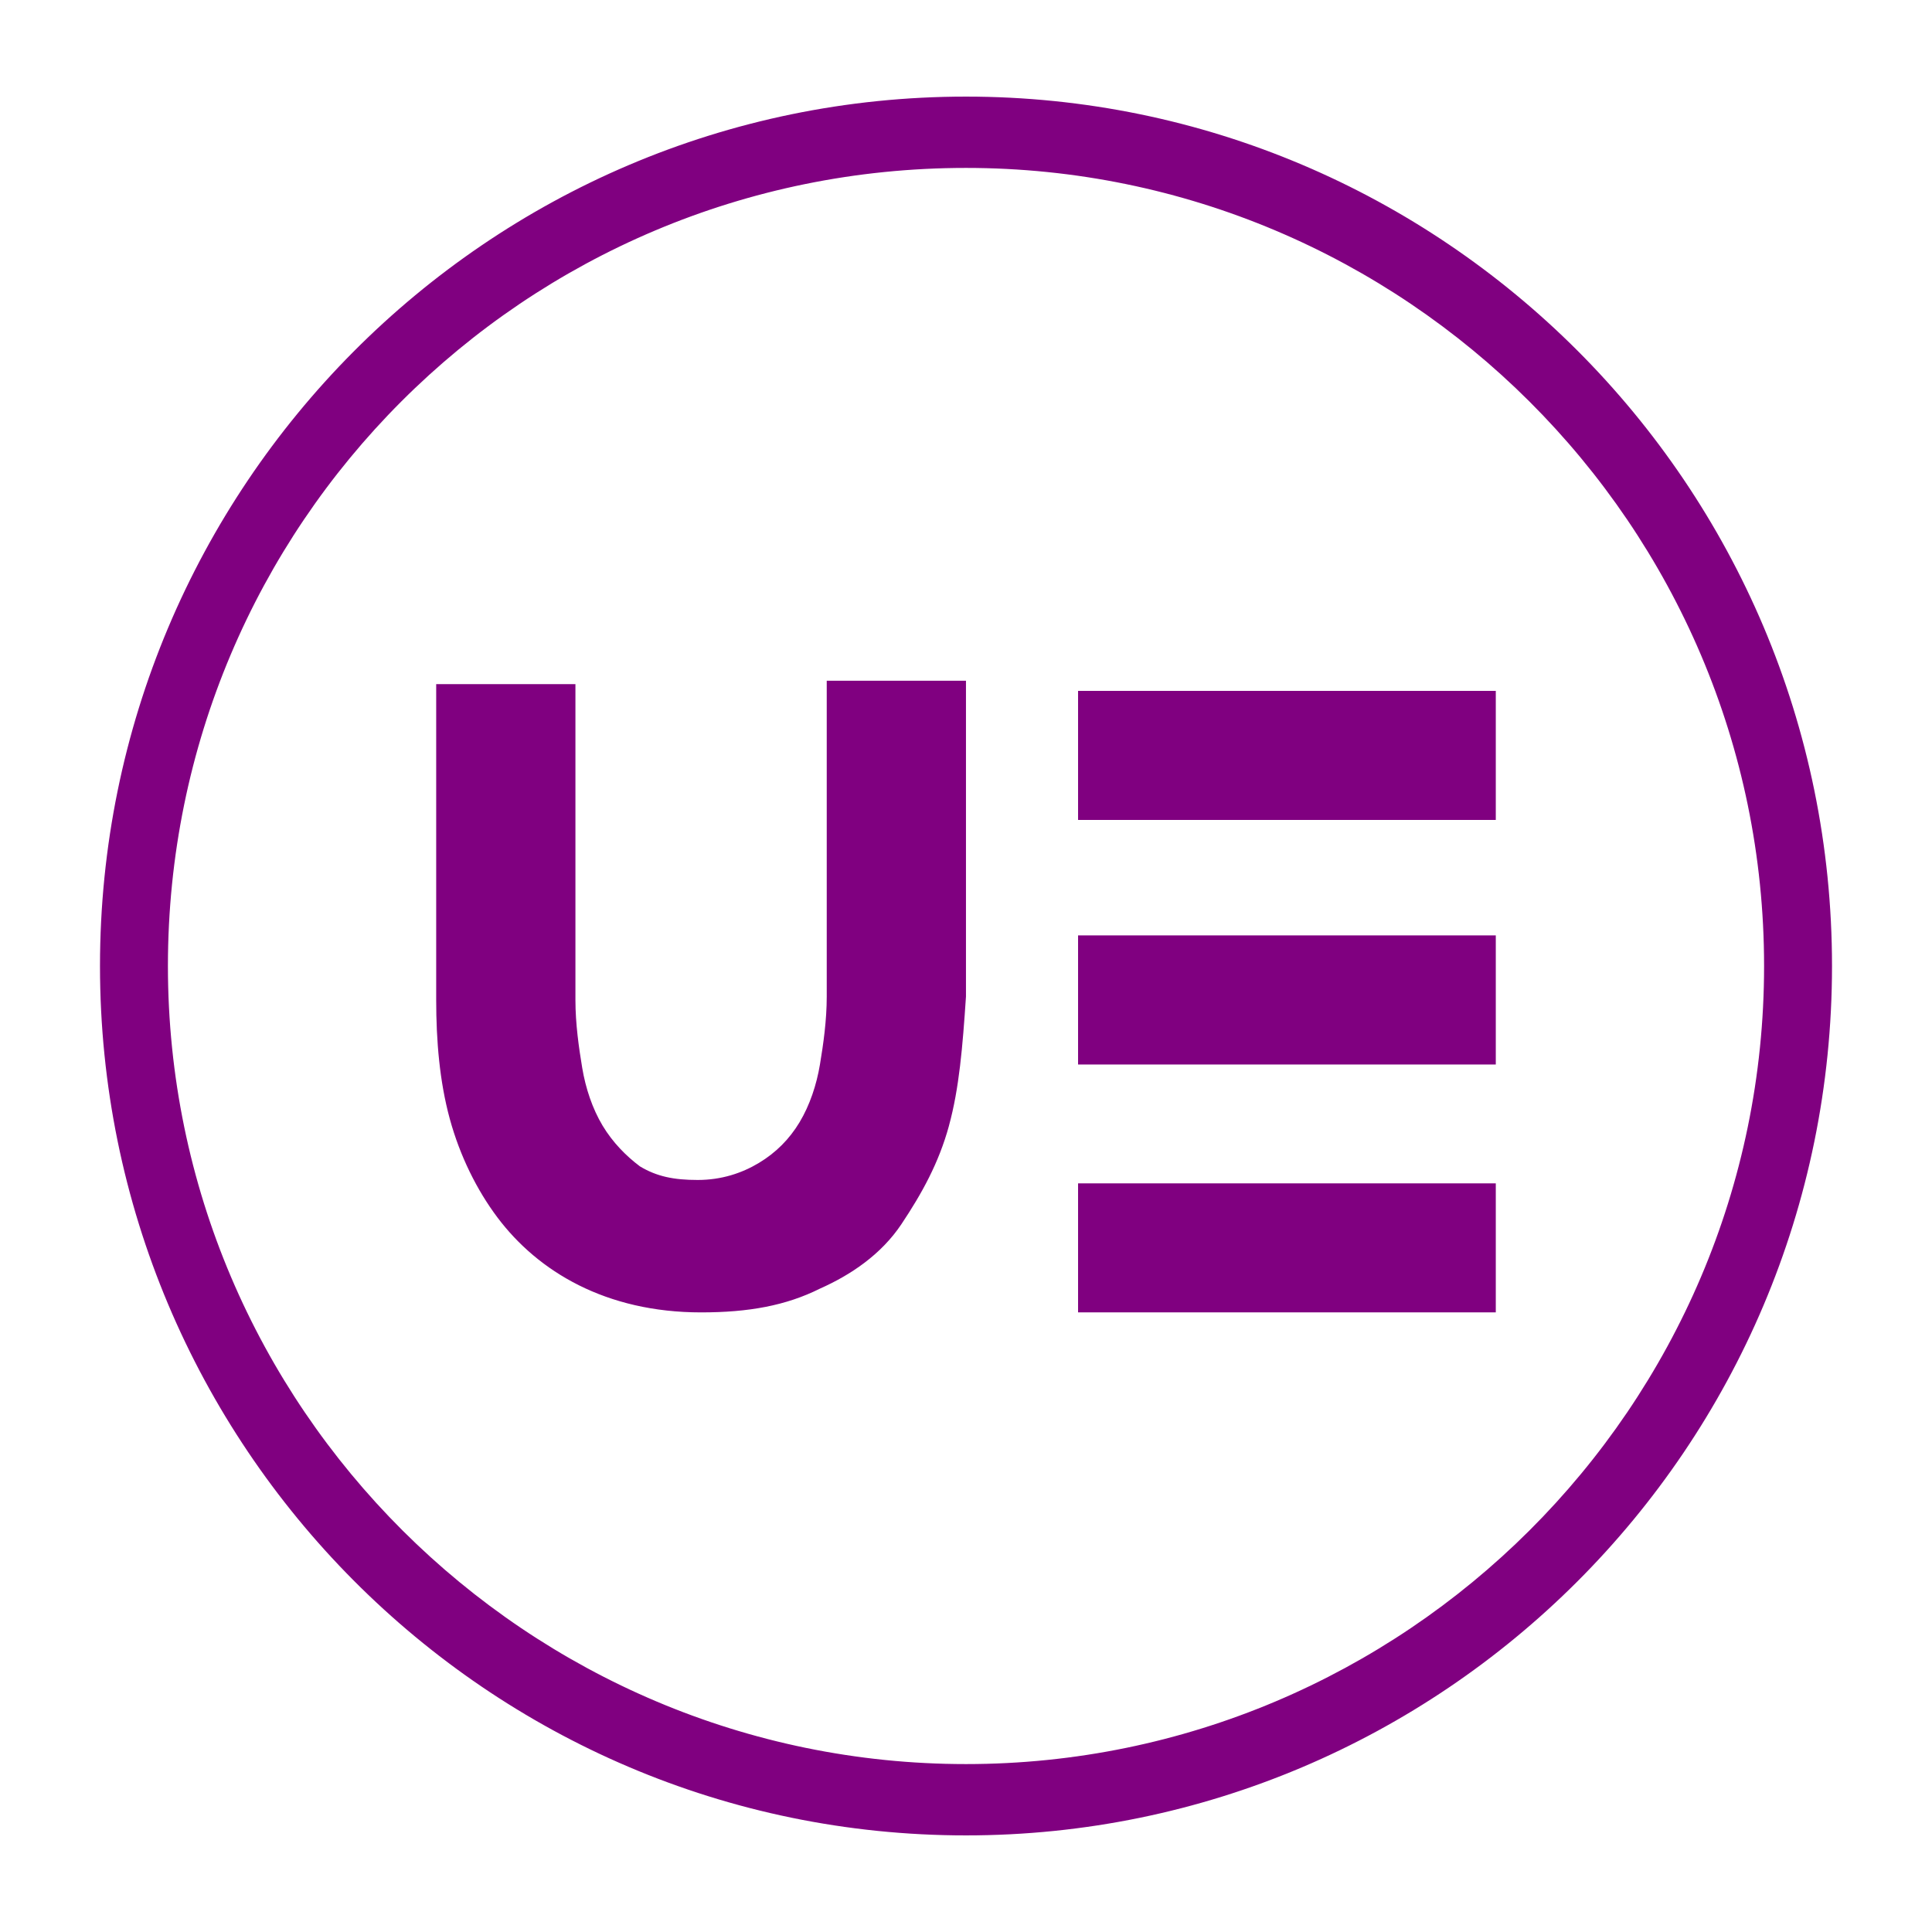
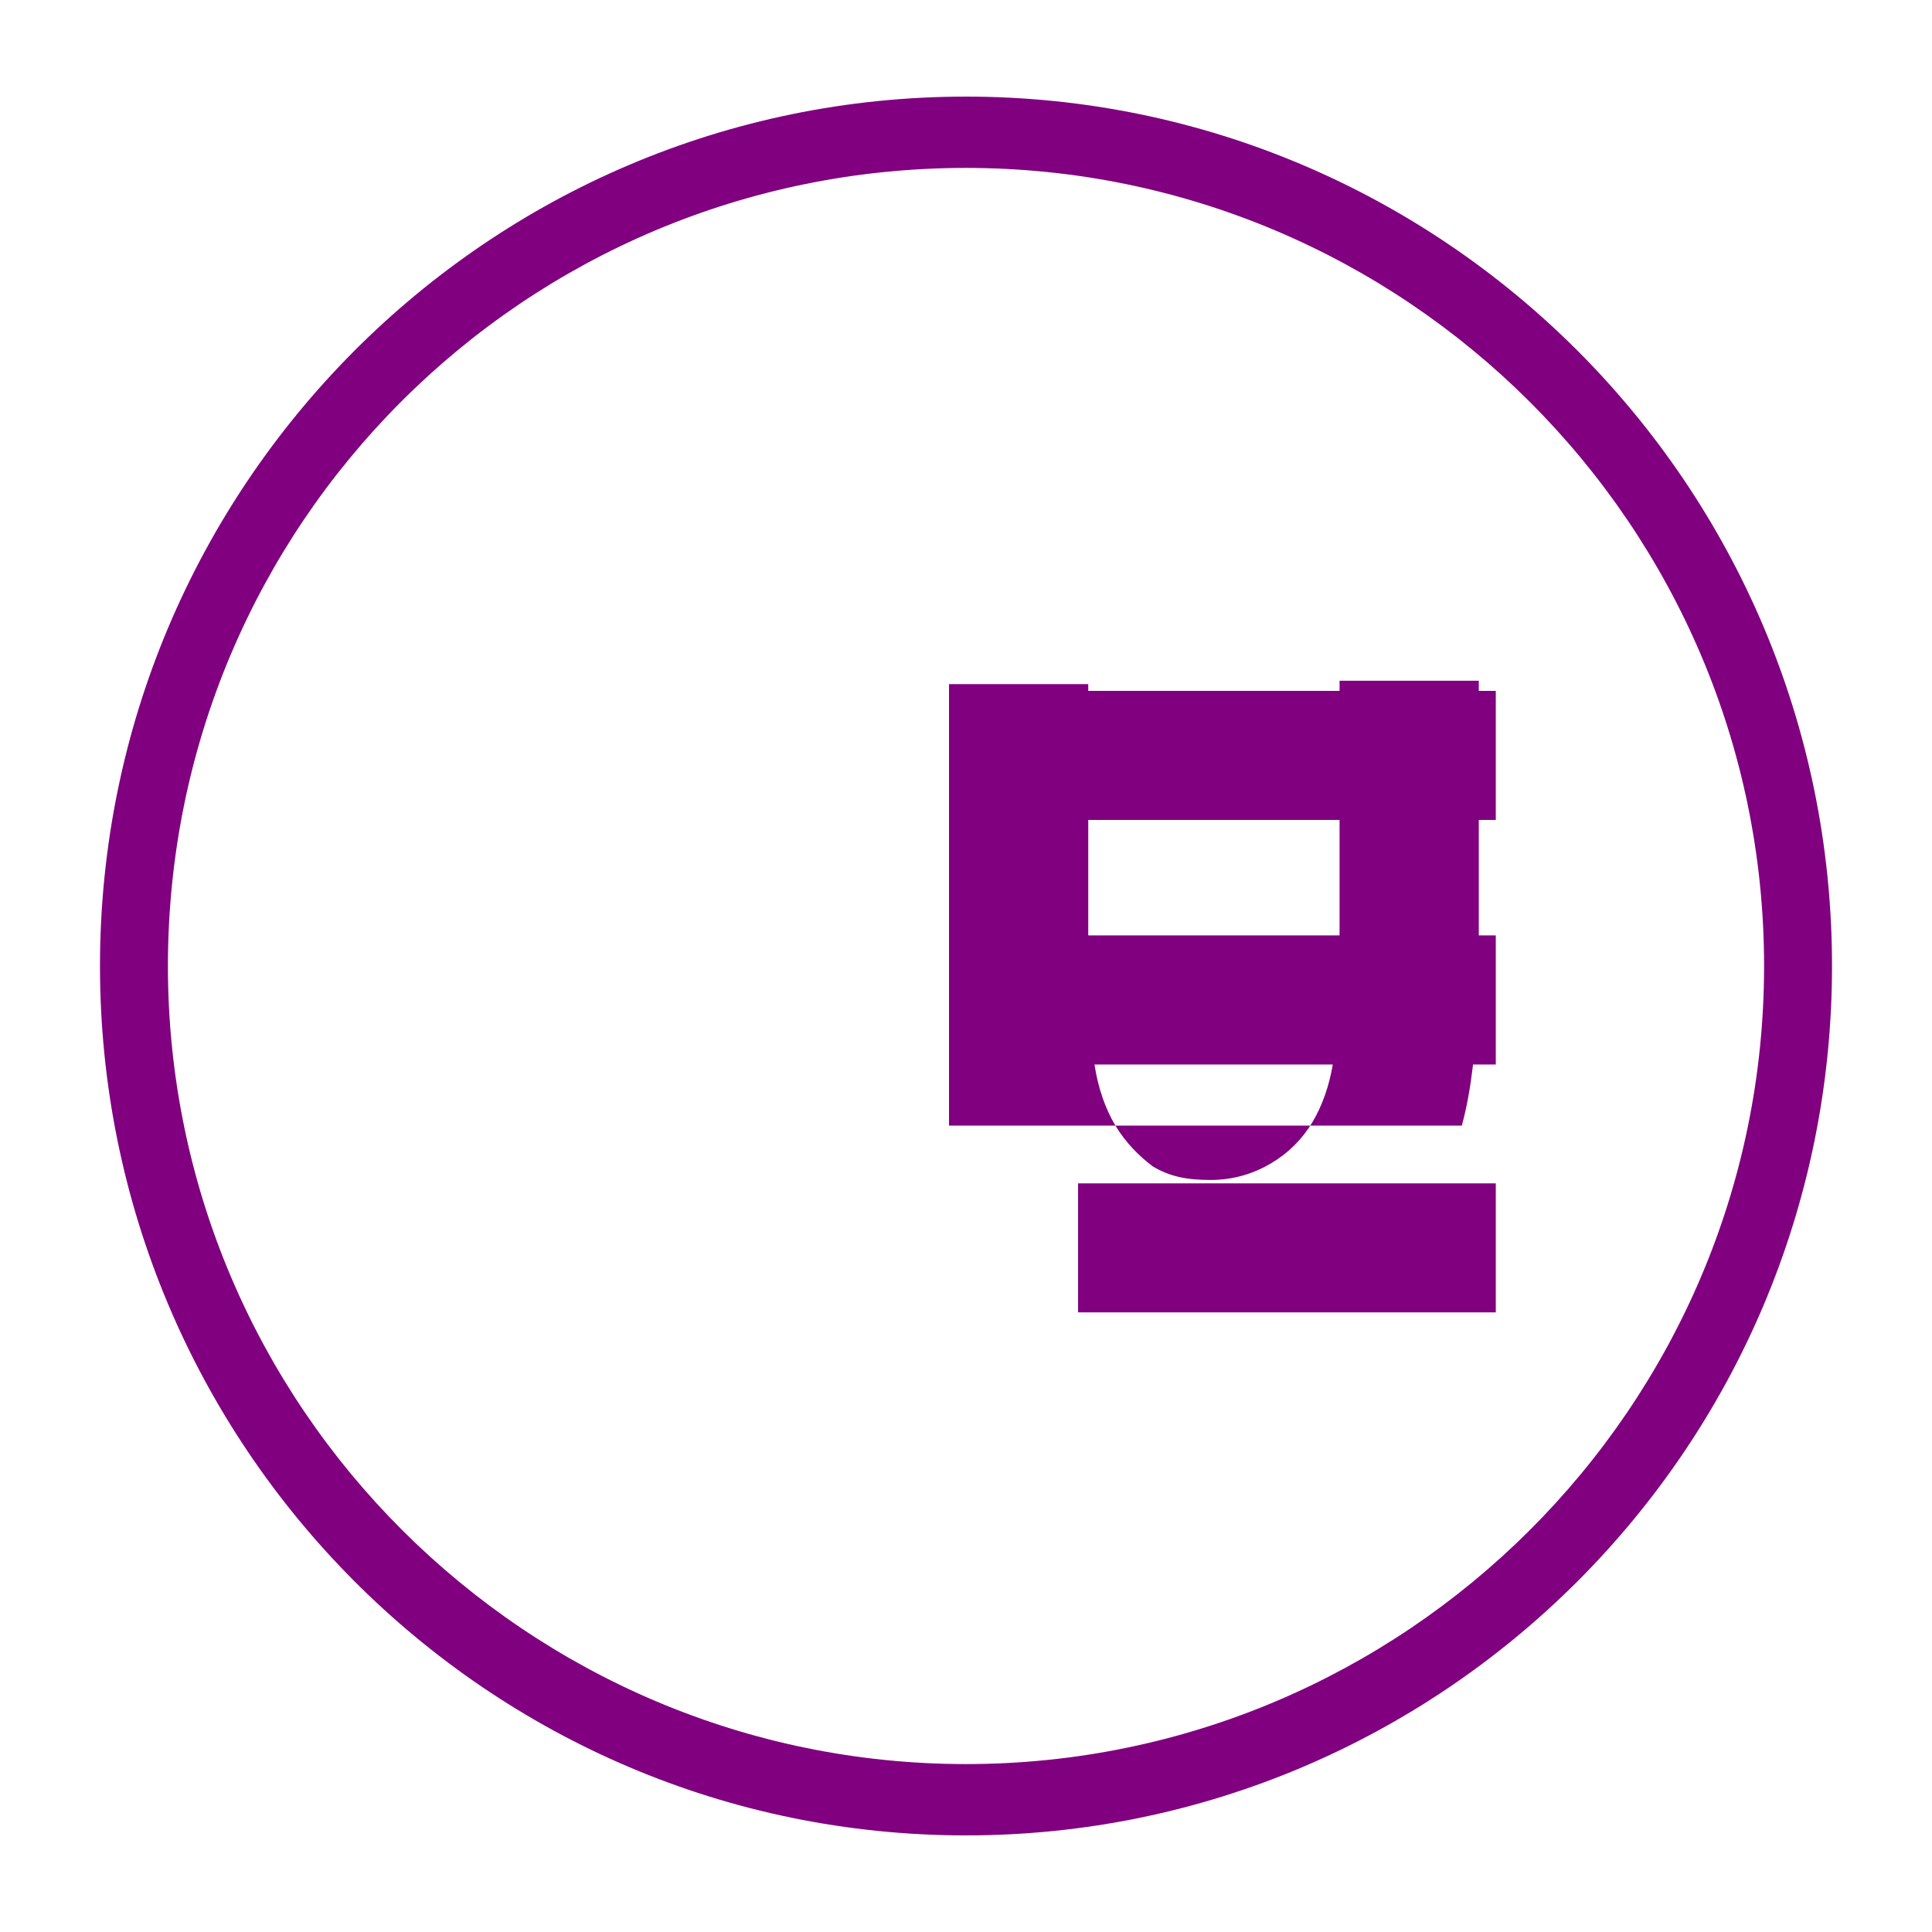
<svg xmlns="http://www.w3.org/2000/svg" xmlns:ns1="http://www.inkscape.org/namespaces/inkscape" xmlns:ns2="http://sodipodi.sourceforge.net/DTD/sodipodi-0.dtd" width="500" height="500" viewBox="0 0 132.292 132.292" version="1.1" id="svg5" xml:space="preserve" ns1:version="1.2.1 (9c6d41e410, 2022-07-14)" ns2:docname="ultimate-addons-elementor.svg">
  <ns2:namedview id="namedview7" pagecolor="#ffffff" bordercolor="#666666" borderopacity="1.0" ns1:showpageshadow="2" ns1:pageopacity="0.0" ns1:pagecheckerboard="0" ns1:deskcolor="#d1d1d1" ns1:document-units="px" showgrid="false" ns1:zoom="0.79553171" ns1:cx="159.01315" ns1:cy="433.04371" ns1:window-width="1920" ns1:window-height="1051" ns1:window-x="-9" ns1:window-y="-9" ns1:window-maximized="1" ns1:current-layer="layer1" />
  <defs id="defs2">
	
	
	
	
</defs>
  <g ns1:label="Layer 1" ns1:groupmode="layer" id="layer1">
-     <path class="st0" d="m 66.146,11.498 c 29.998,0 54.648,24.417 54.648,54.648 0,30.231 -24.65,54.648 -54.648,54.648 -29.998,0 -54.648,-24.417 -54.648,-54.648 0,-30.231 24.417,-54.648 54.648,-54.648 m 0,-4.883 c -32.789,0 -59.299,26.743 -59.299,59.531 0,32.789 26.51,59.531 59.299,59.531 32.556,0 59.299,-26.51 59.299,-59.531 0,-33.021 -26.743,-59.531 -59.299,-59.531 z M 64.983,77.075 c -0.698,2.558 -1.86,4.651 -3.256,6.744 -1.395,2.093 -3.488,3.488 -5.581,4.418 -2.325,1.163 -4.883,1.628 -8.139,1.628 -3.256,0 -6.046,-0.698 -8.372,-1.86 -2.325,-1.163 -4.186,-2.791 -5.581,-4.651 -1.395,-1.86 -2.558,-4.186 -3.256,-6.744 -0.698,-2.558 -0.93,-5.349 -0.93,-8.139 V 46.845 h 9.534 v 21.627 c 0,1.628 0.233,3.256 0.465,4.651 0.233,1.395 0.698,2.791 1.395,3.953 0.698,1.163 1.628,2.093 2.558,2.791 1.163,0.698 2.325,0.93 3.953,0.93 1.628,0 3.023,-0.465 4.186,-1.163 1.163,-0.698 2.093,-1.628 2.791,-2.791 0.698,-1.163 1.163,-2.558 1.395,-3.953 0.233,-1.395 0.465,-3.023 0.465,-4.651 V 46.612 h 9.534 v 21.627 c -0.233,3.488 -0.465,6.279 -1.163,8.837 z m 8.837,3.953 h 28.603 v 8.837 H 73.82 Z m 0,-16.976 H 102.423 V 72.89 H 73.82 Z m 0,-16.743 h 28.603 v 8.837 H 73.82 Z" id="path247" style="fill:#800080;stroke-width:2.325" />
+     <path class="st0" d="m 66.146,11.498 c 29.998,0 54.648,24.417 54.648,54.648 0,30.231 -24.65,54.648 -54.648,54.648 -29.998,0 -54.648,-24.417 -54.648,-54.648 0,-30.231 24.417,-54.648 54.648,-54.648 m 0,-4.883 c -32.789,0 -59.299,26.743 -59.299,59.531 0,32.789 26.51,59.531 59.299,59.531 32.556,0 59.299,-26.51 59.299,-59.531 0,-33.021 -26.743,-59.531 -59.299,-59.531 z M 64.983,77.075 V 46.845 h 9.534 v 21.627 c 0,1.628 0.233,3.256 0.465,4.651 0.233,1.395 0.698,2.791 1.395,3.953 0.698,1.163 1.628,2.093 2.558,2.791 1.163,0.698 2.325,0.93 3.953,0.93 1.628,0 3.023,-0.465 4.186,-1.163 1.163,-0.698 2.093,-1.628 2.791,-2.791 0.698,-1.163 1.163,-2.558 1.395,-3.953 0.233,-1.395 0.465,-3.023 0.465,-4.651 V 46.612 h 9.534 v 21.627 c -0.233,3.488 -0.465,6.279 -1.163,8.837 z m 8.837,3.953 h 28.603 v 8.837 H 73.82 Z m 0,-16.976 H 102.423 V 72.89 H 73.82 Z m 0,-16.743 h 28.603 v 8.837 H 73.82 Z" id="path247" style="fill:#800080;stroke-width:2.325" />
  </g>
  <style type="text/css" id="style9">
	.st0{fill:#F15A2B;}
	.st1{fill:#FFFFFF;}
</style>
  <style type="text/css" id="style245">
	.st0{fill:#F9FAFC;}
</style>
</svg>